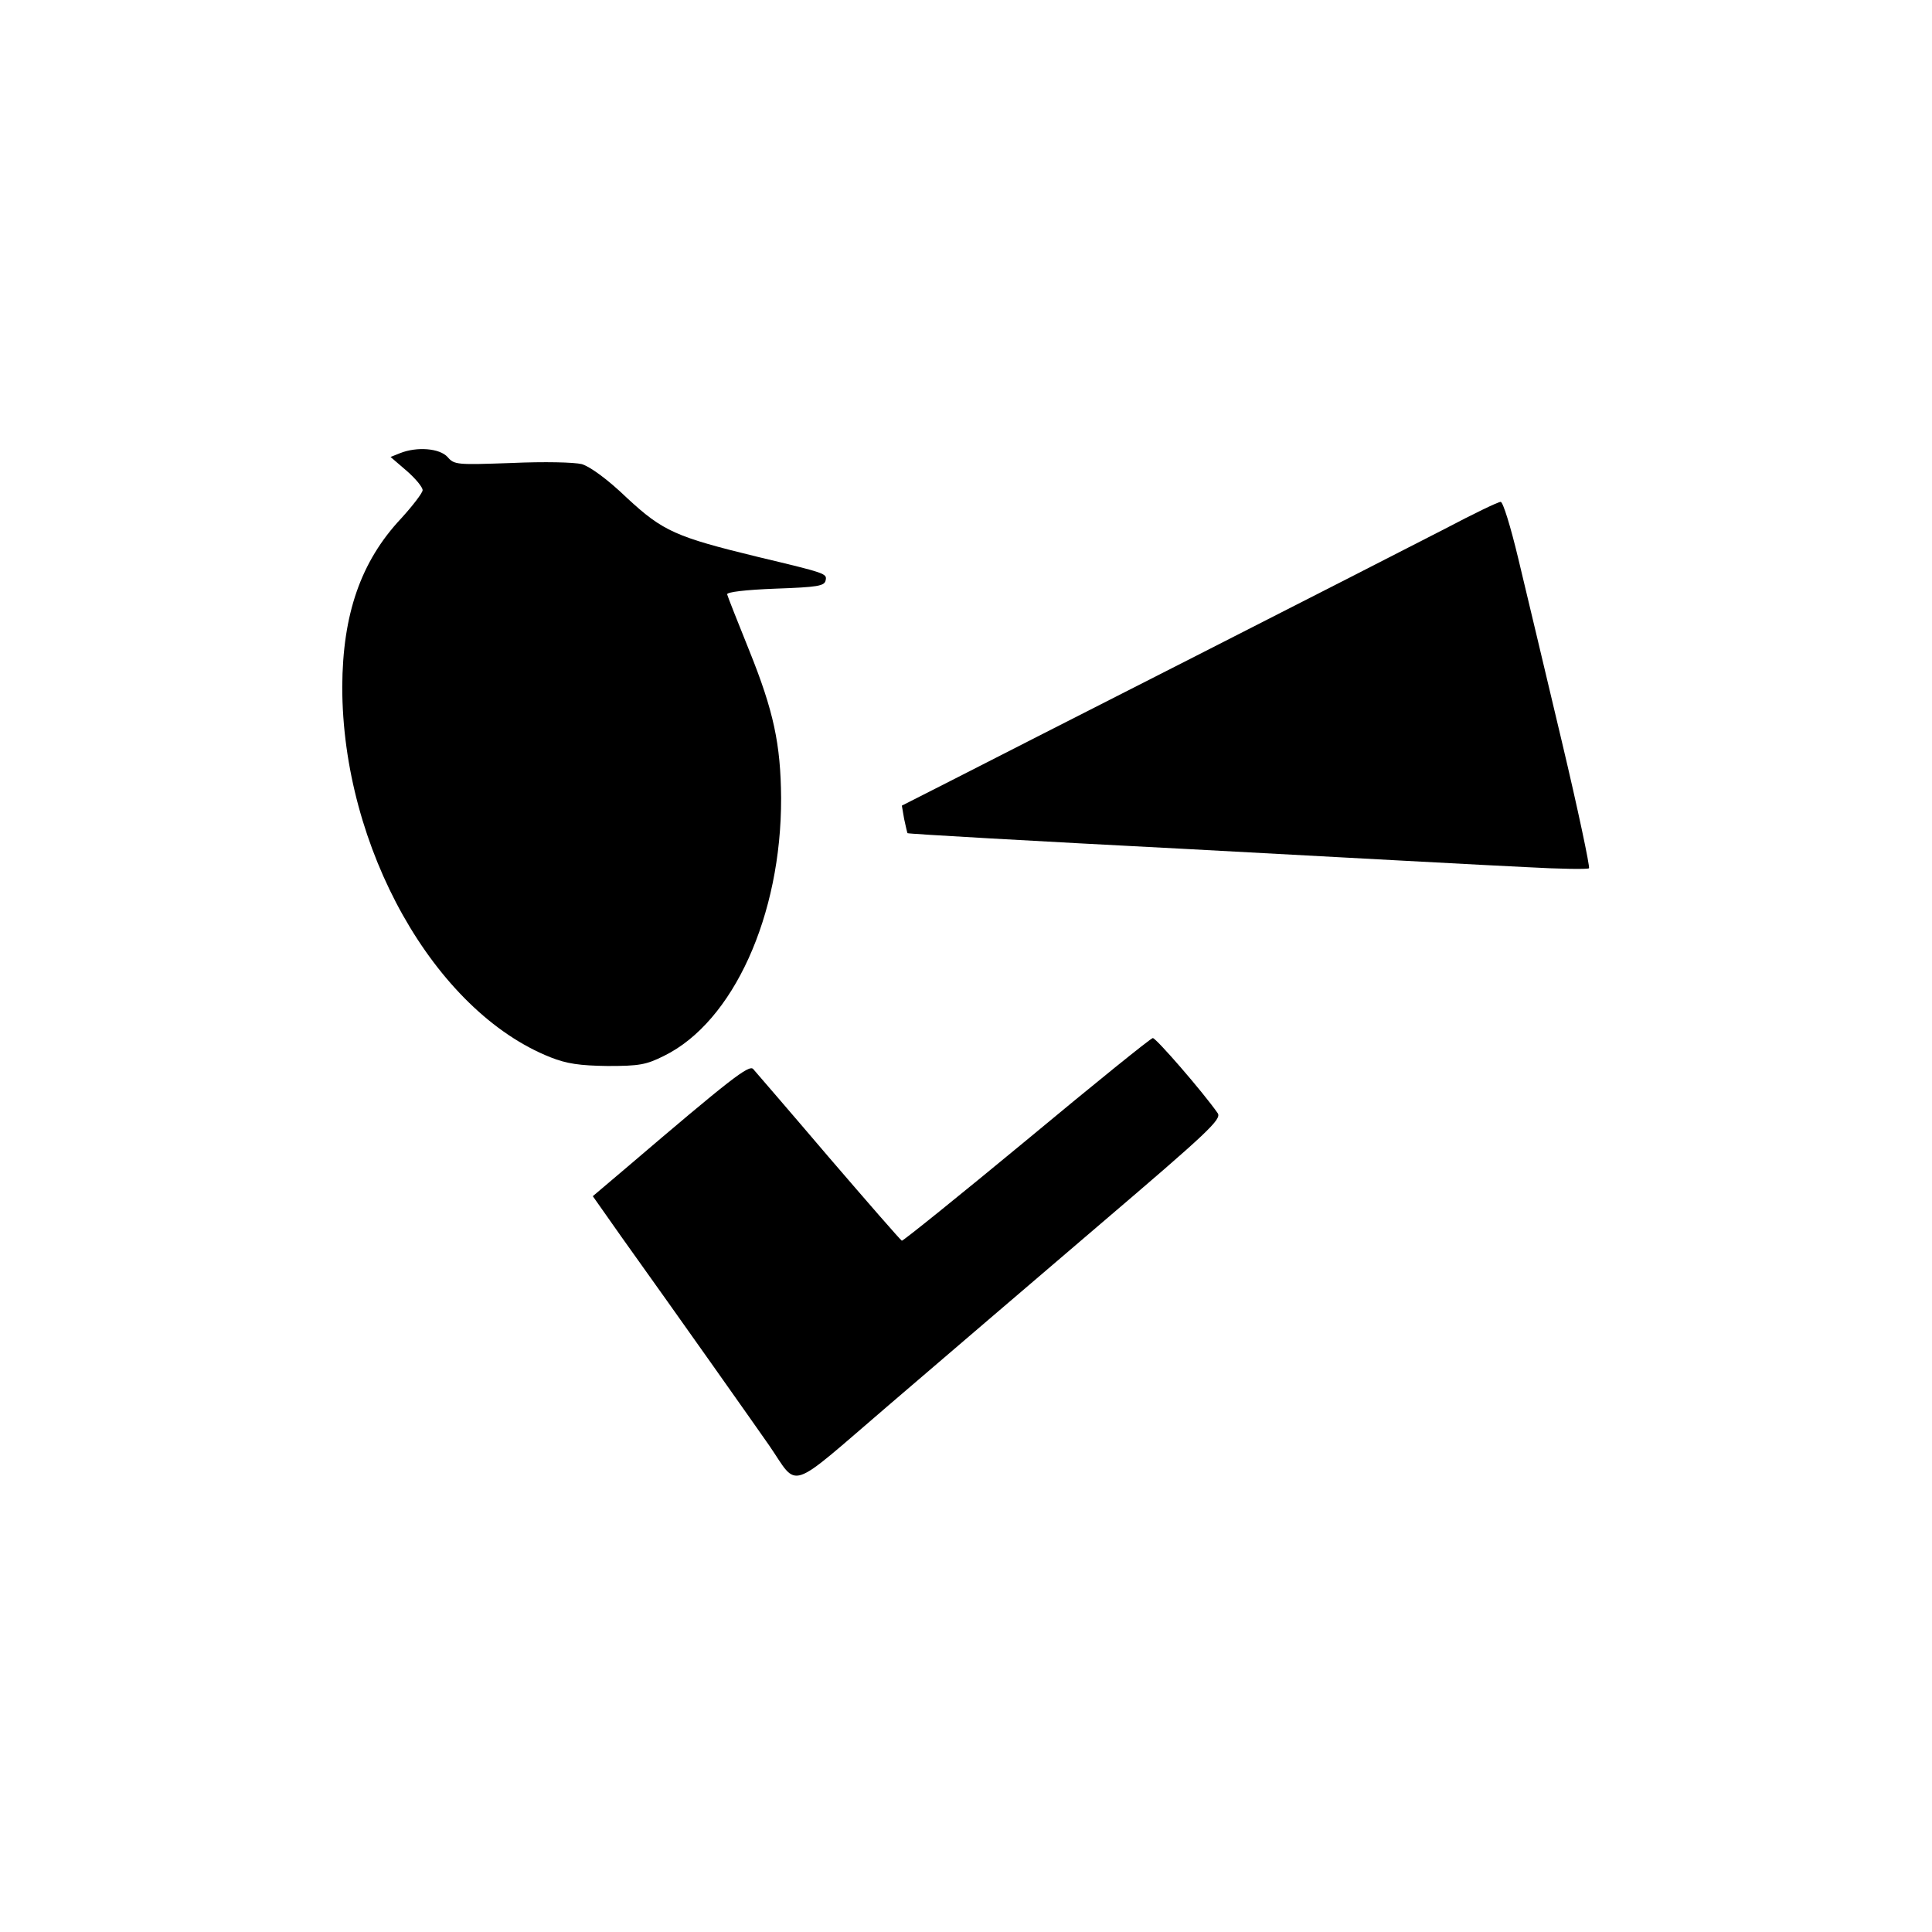
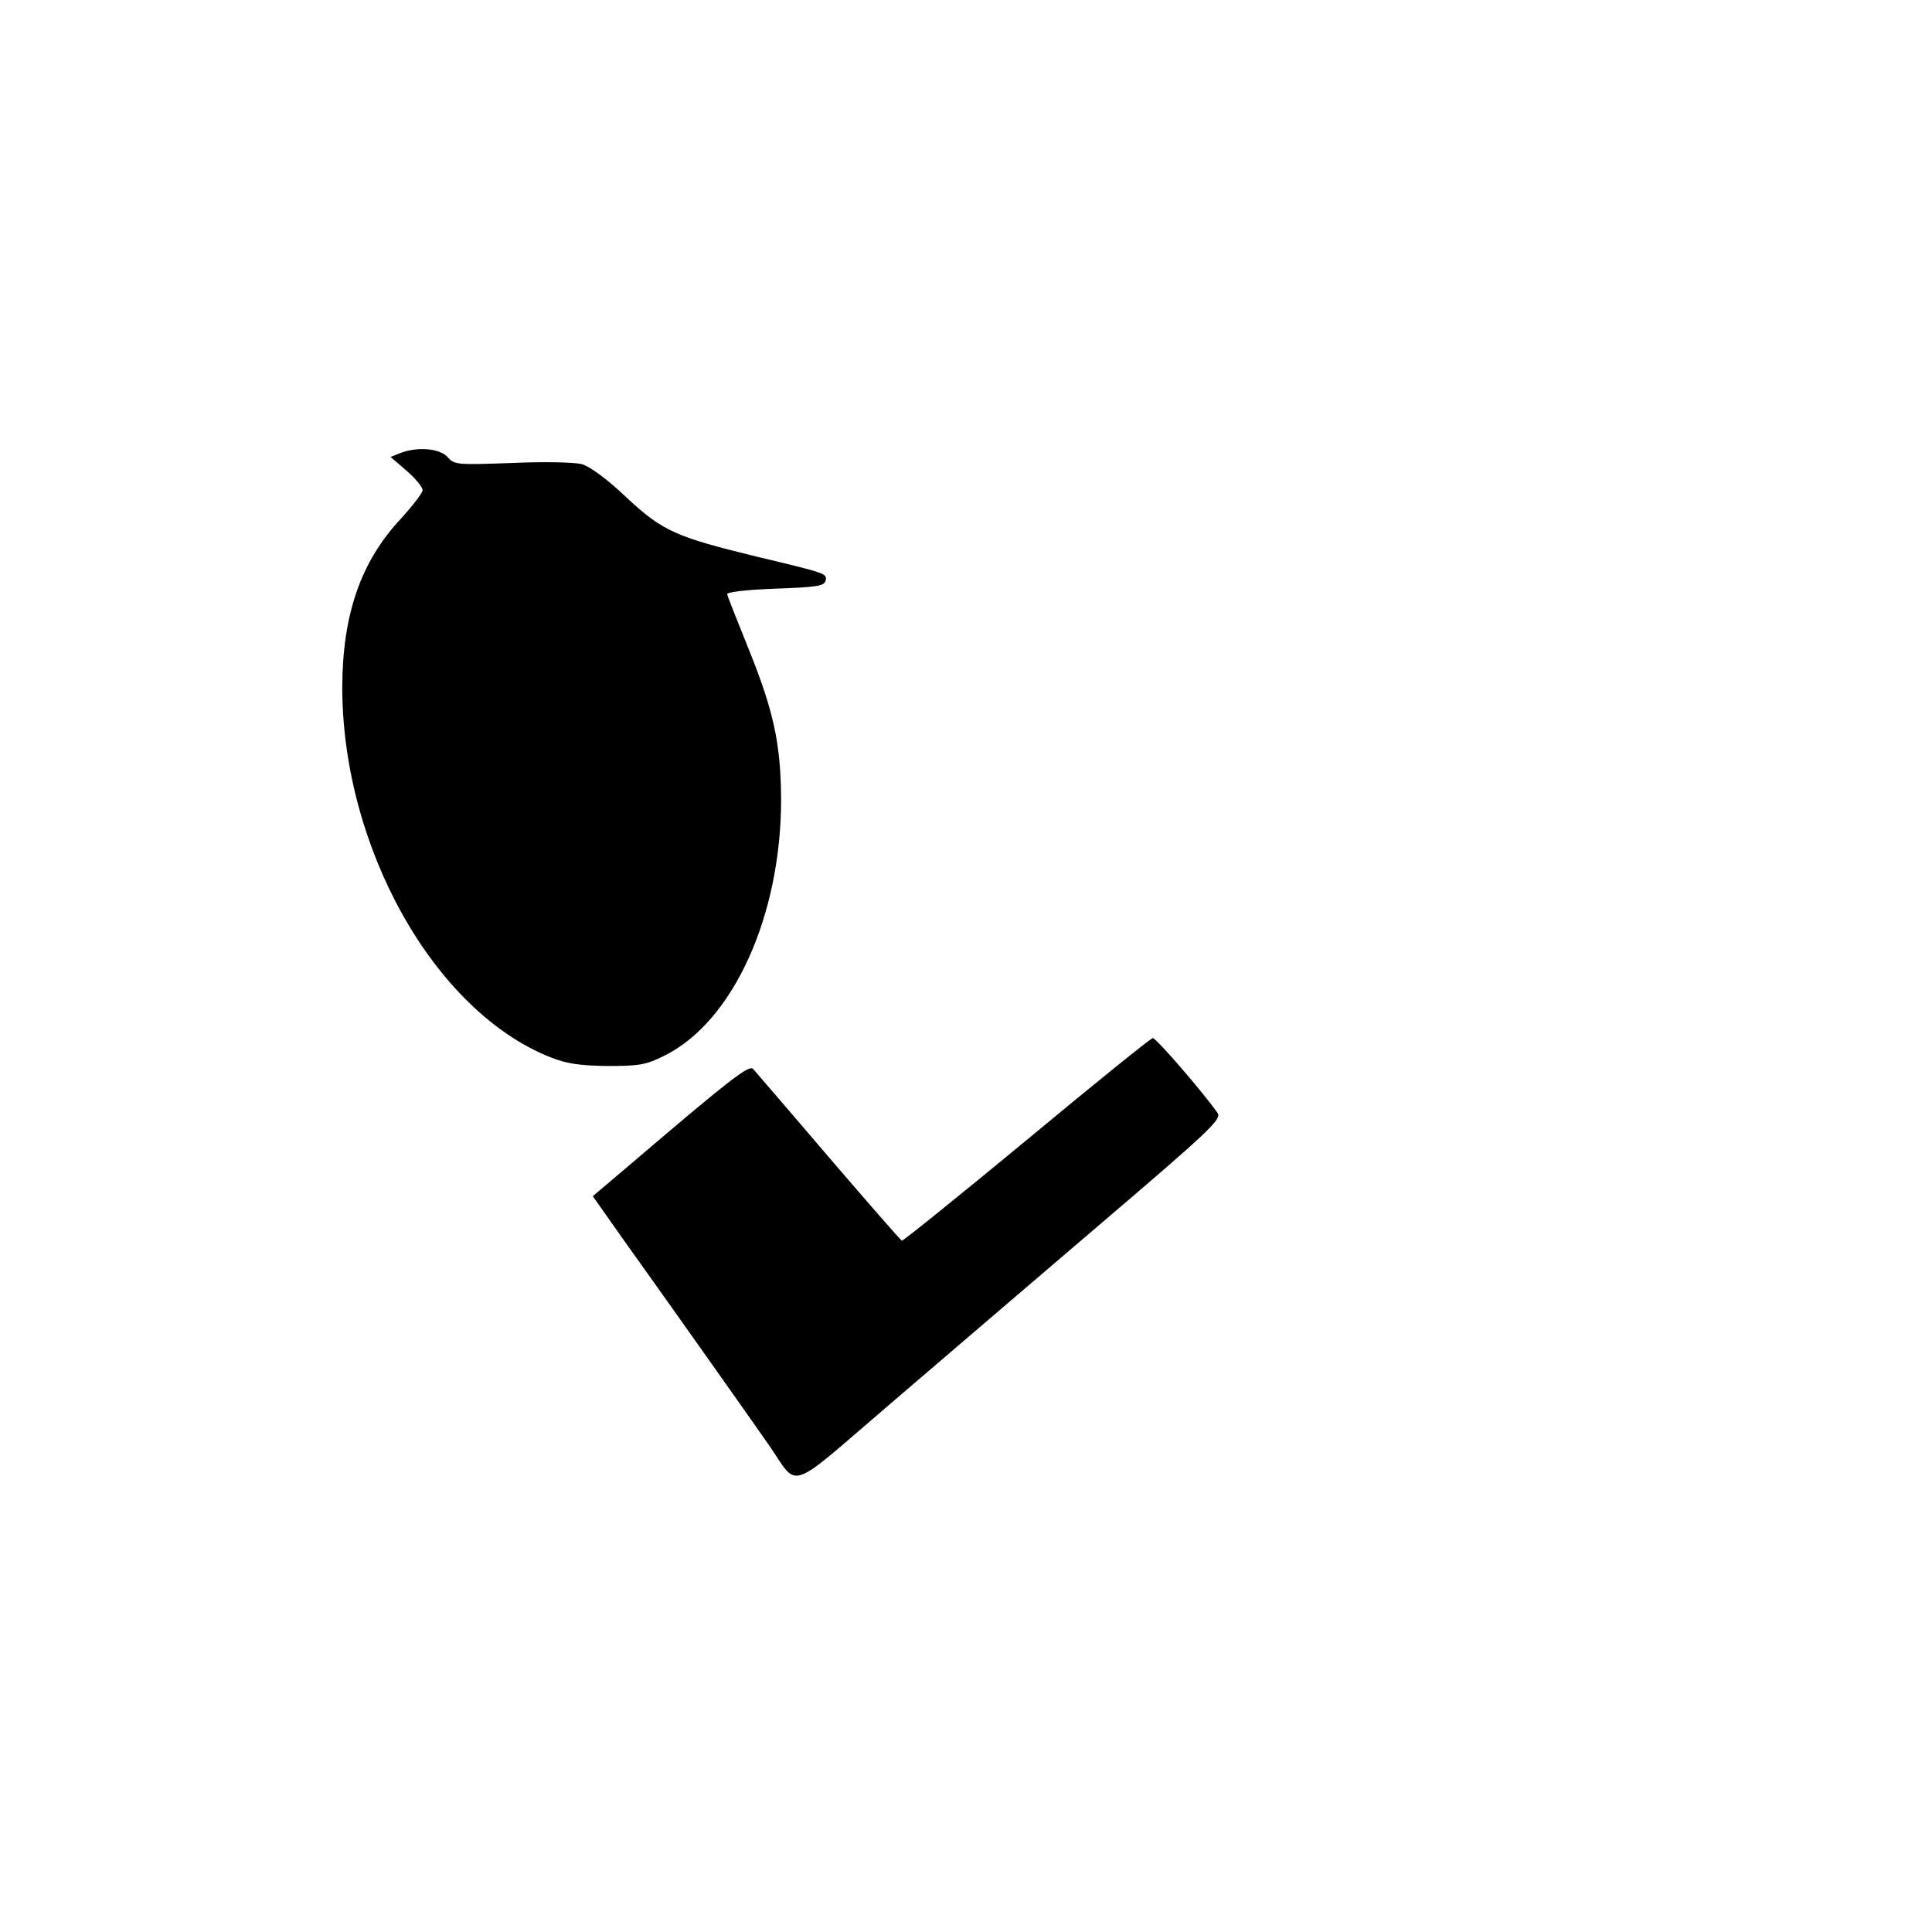
<svg xmlns="http://www.w3.org/2000/svg" version="1.0" width="512pt" height="512pt" viewBox="0 0 512 512" preserveAspectRatio="xMidYMid meet">
  <g transform="translate(0,512) scale(0.1,-0.1)" fill="#000000" stroke="none">
    <path d="M1060 3919 l-25 -10 43 -37 c23 -20 42 -43 42 -51 0 -7 -26 -41 -57 -75 -107 -114 -155 -254 -156 -446 0 -426 244 -860 552 -982 43 -17 77 -22 151 -23 84 0 102 3 150 27 183 90 311 372 310 683 -1 143 -20 231 -84 390 -31 77 -58 145 -59 150 -1 6 49 12 128 15 112 4 130 7 133 22 4 18 1 19 -179 62 -218 53 -252 68 -347 156 -53 51 -98 83 -120 90 -21 5 -98 7 -187 3 -144 -5 -151 -5 -169 16 -21 23 -81 28 -126 10z" />
-     <path d="M3830 3719 c-74 -38 -371 -190 -660 -337 -289 -147 -582 -296 -652 -332 l-128 -65 6 -35 c4 -19 8 -36 9 -38 2 -2 335 -21 741 -42 407 -22 811 -44 899 -48 88 -5 163 -6 166 -3 3 3 -29 155 -72 336 -43 182 -95 399 -115 483 -21 88 -41 152 -47 152 -7 0 -73 -32 -147 -71z" />
    <path d="M2721 2099 c-179 -148 -328 -268 -331 -267 -4 2 -91 102 -195 223 -103 121 -193 225 -199 232 -11 12 -60 -26 -333 -259 l-92 -78 76 -108 c158 -221 347 -489 391 -552 80 -116 44 -128 317 106 132 113 385 330 562 481 286 244 321 277 310 293 -39 56 -164 200 -172 199 -5 0 -156 -122 -334 -270z" />
  </g>
</svg>